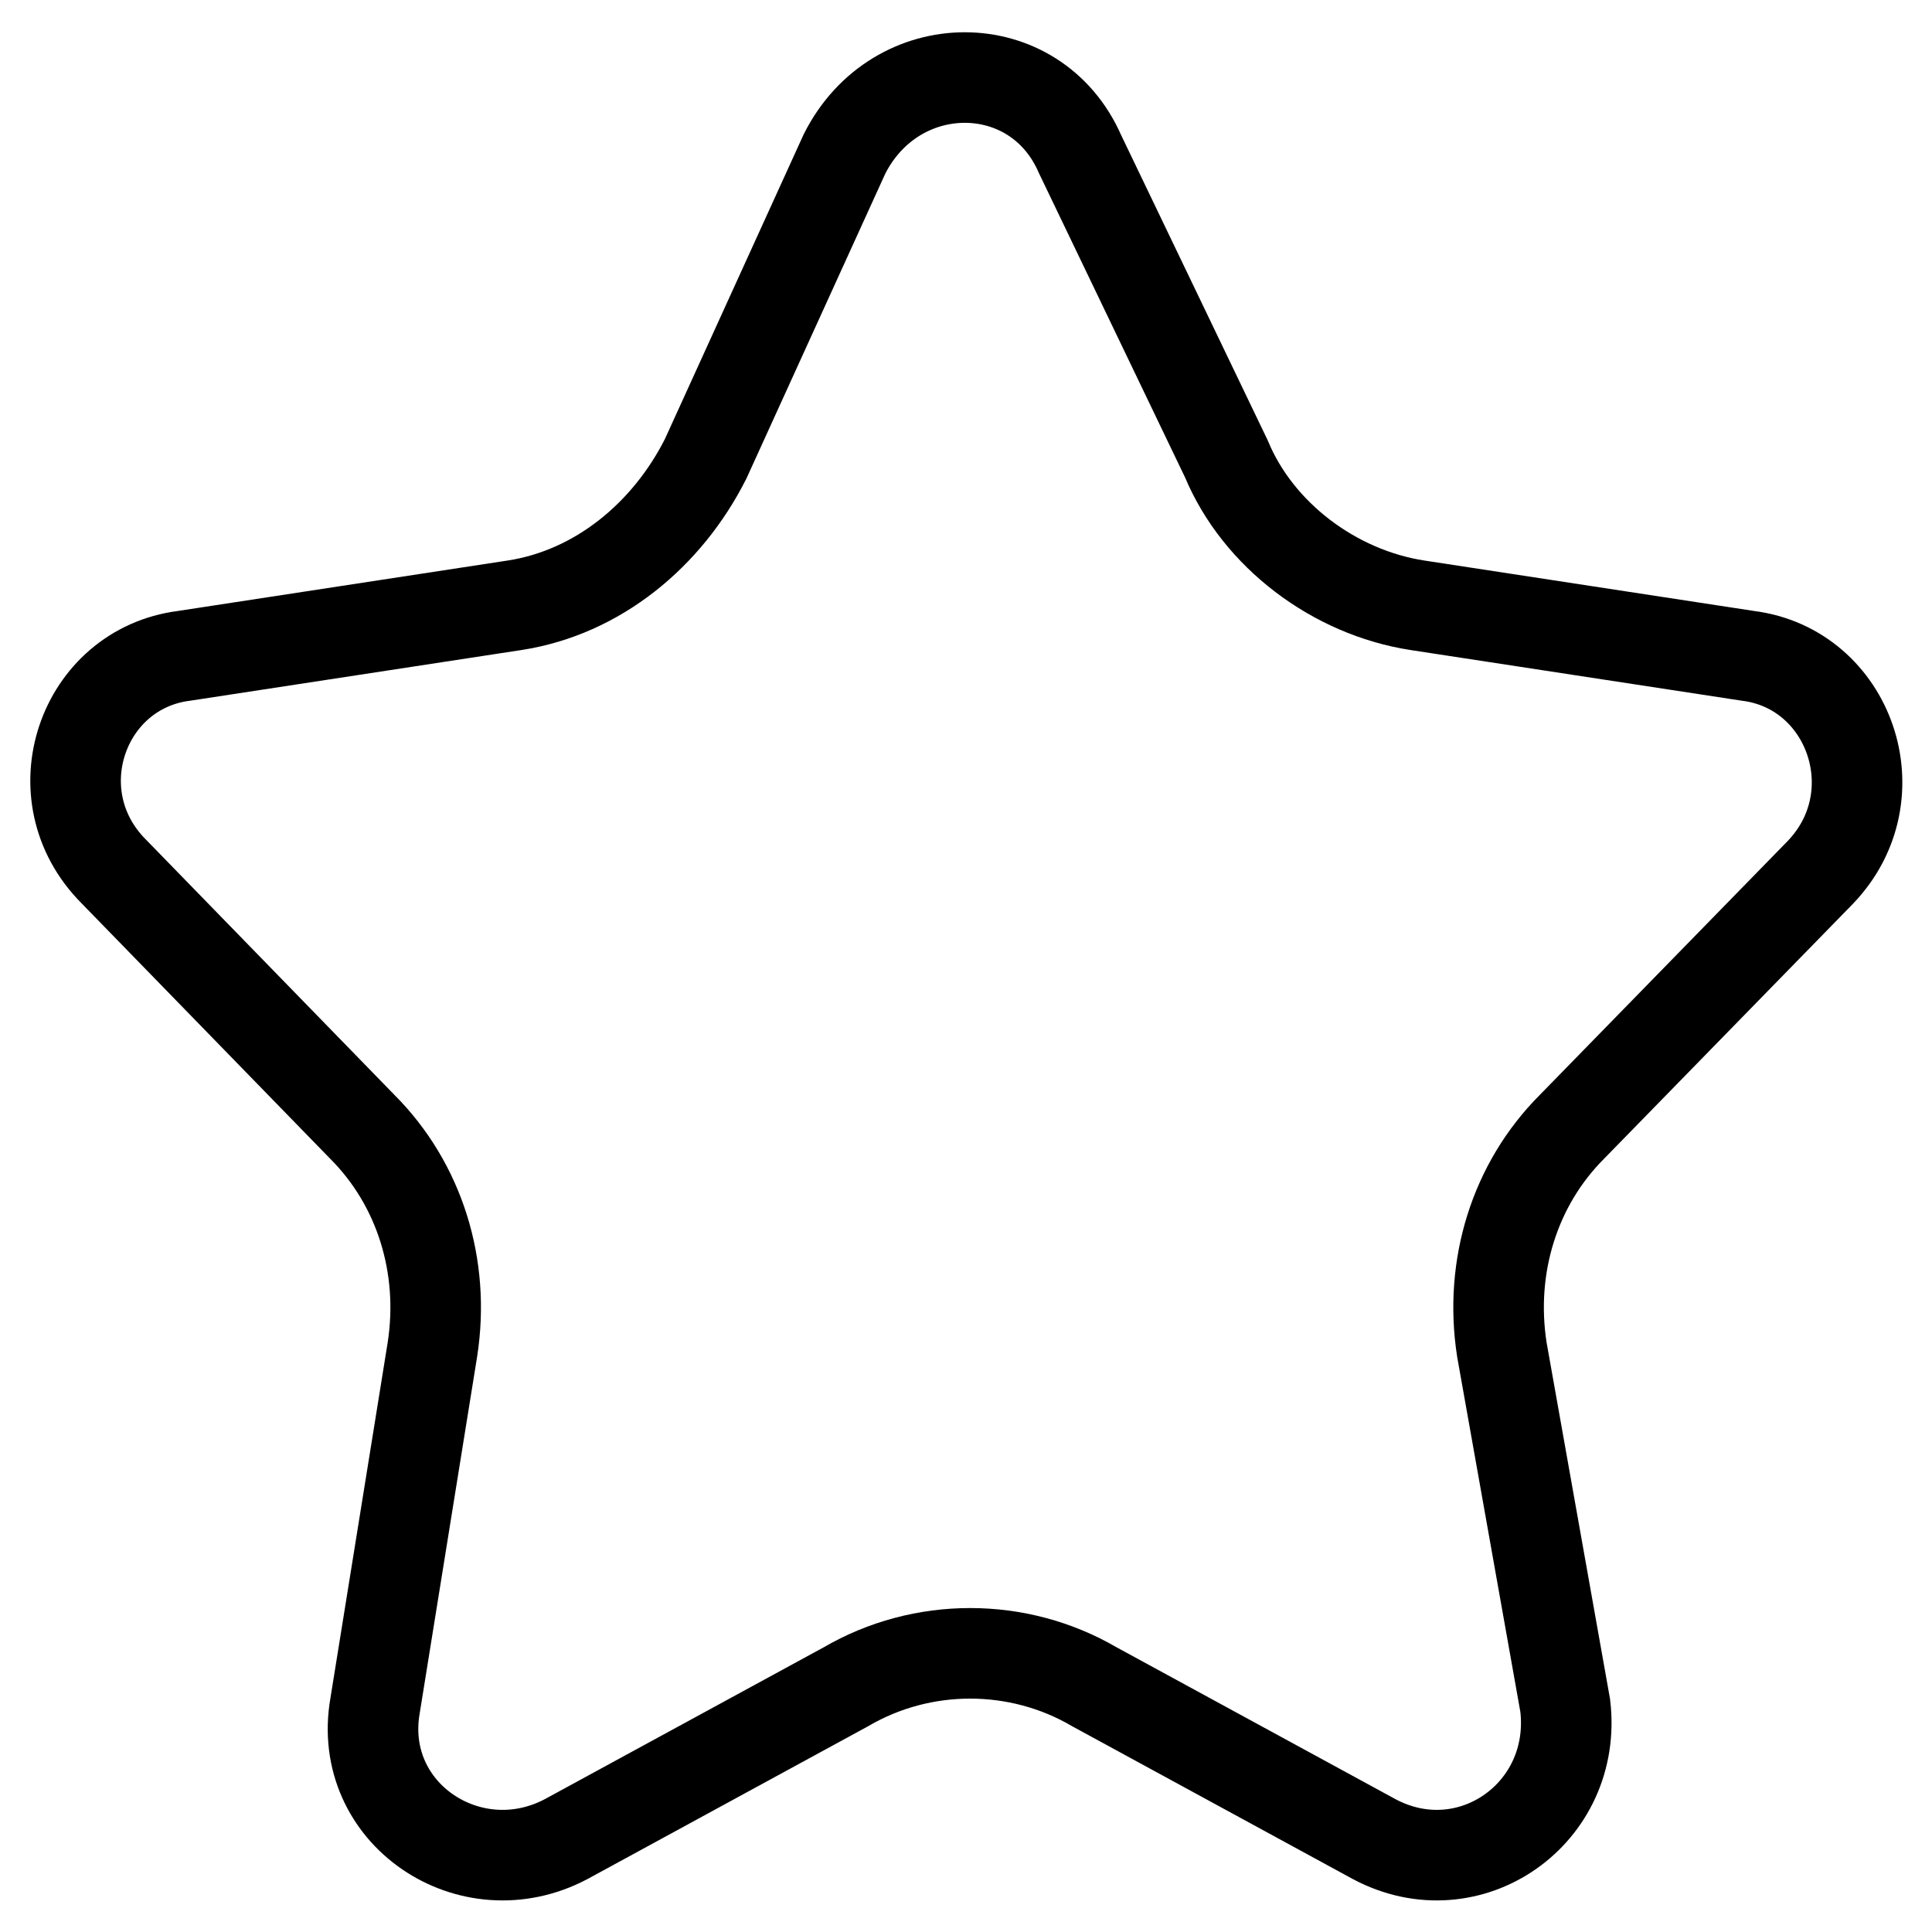
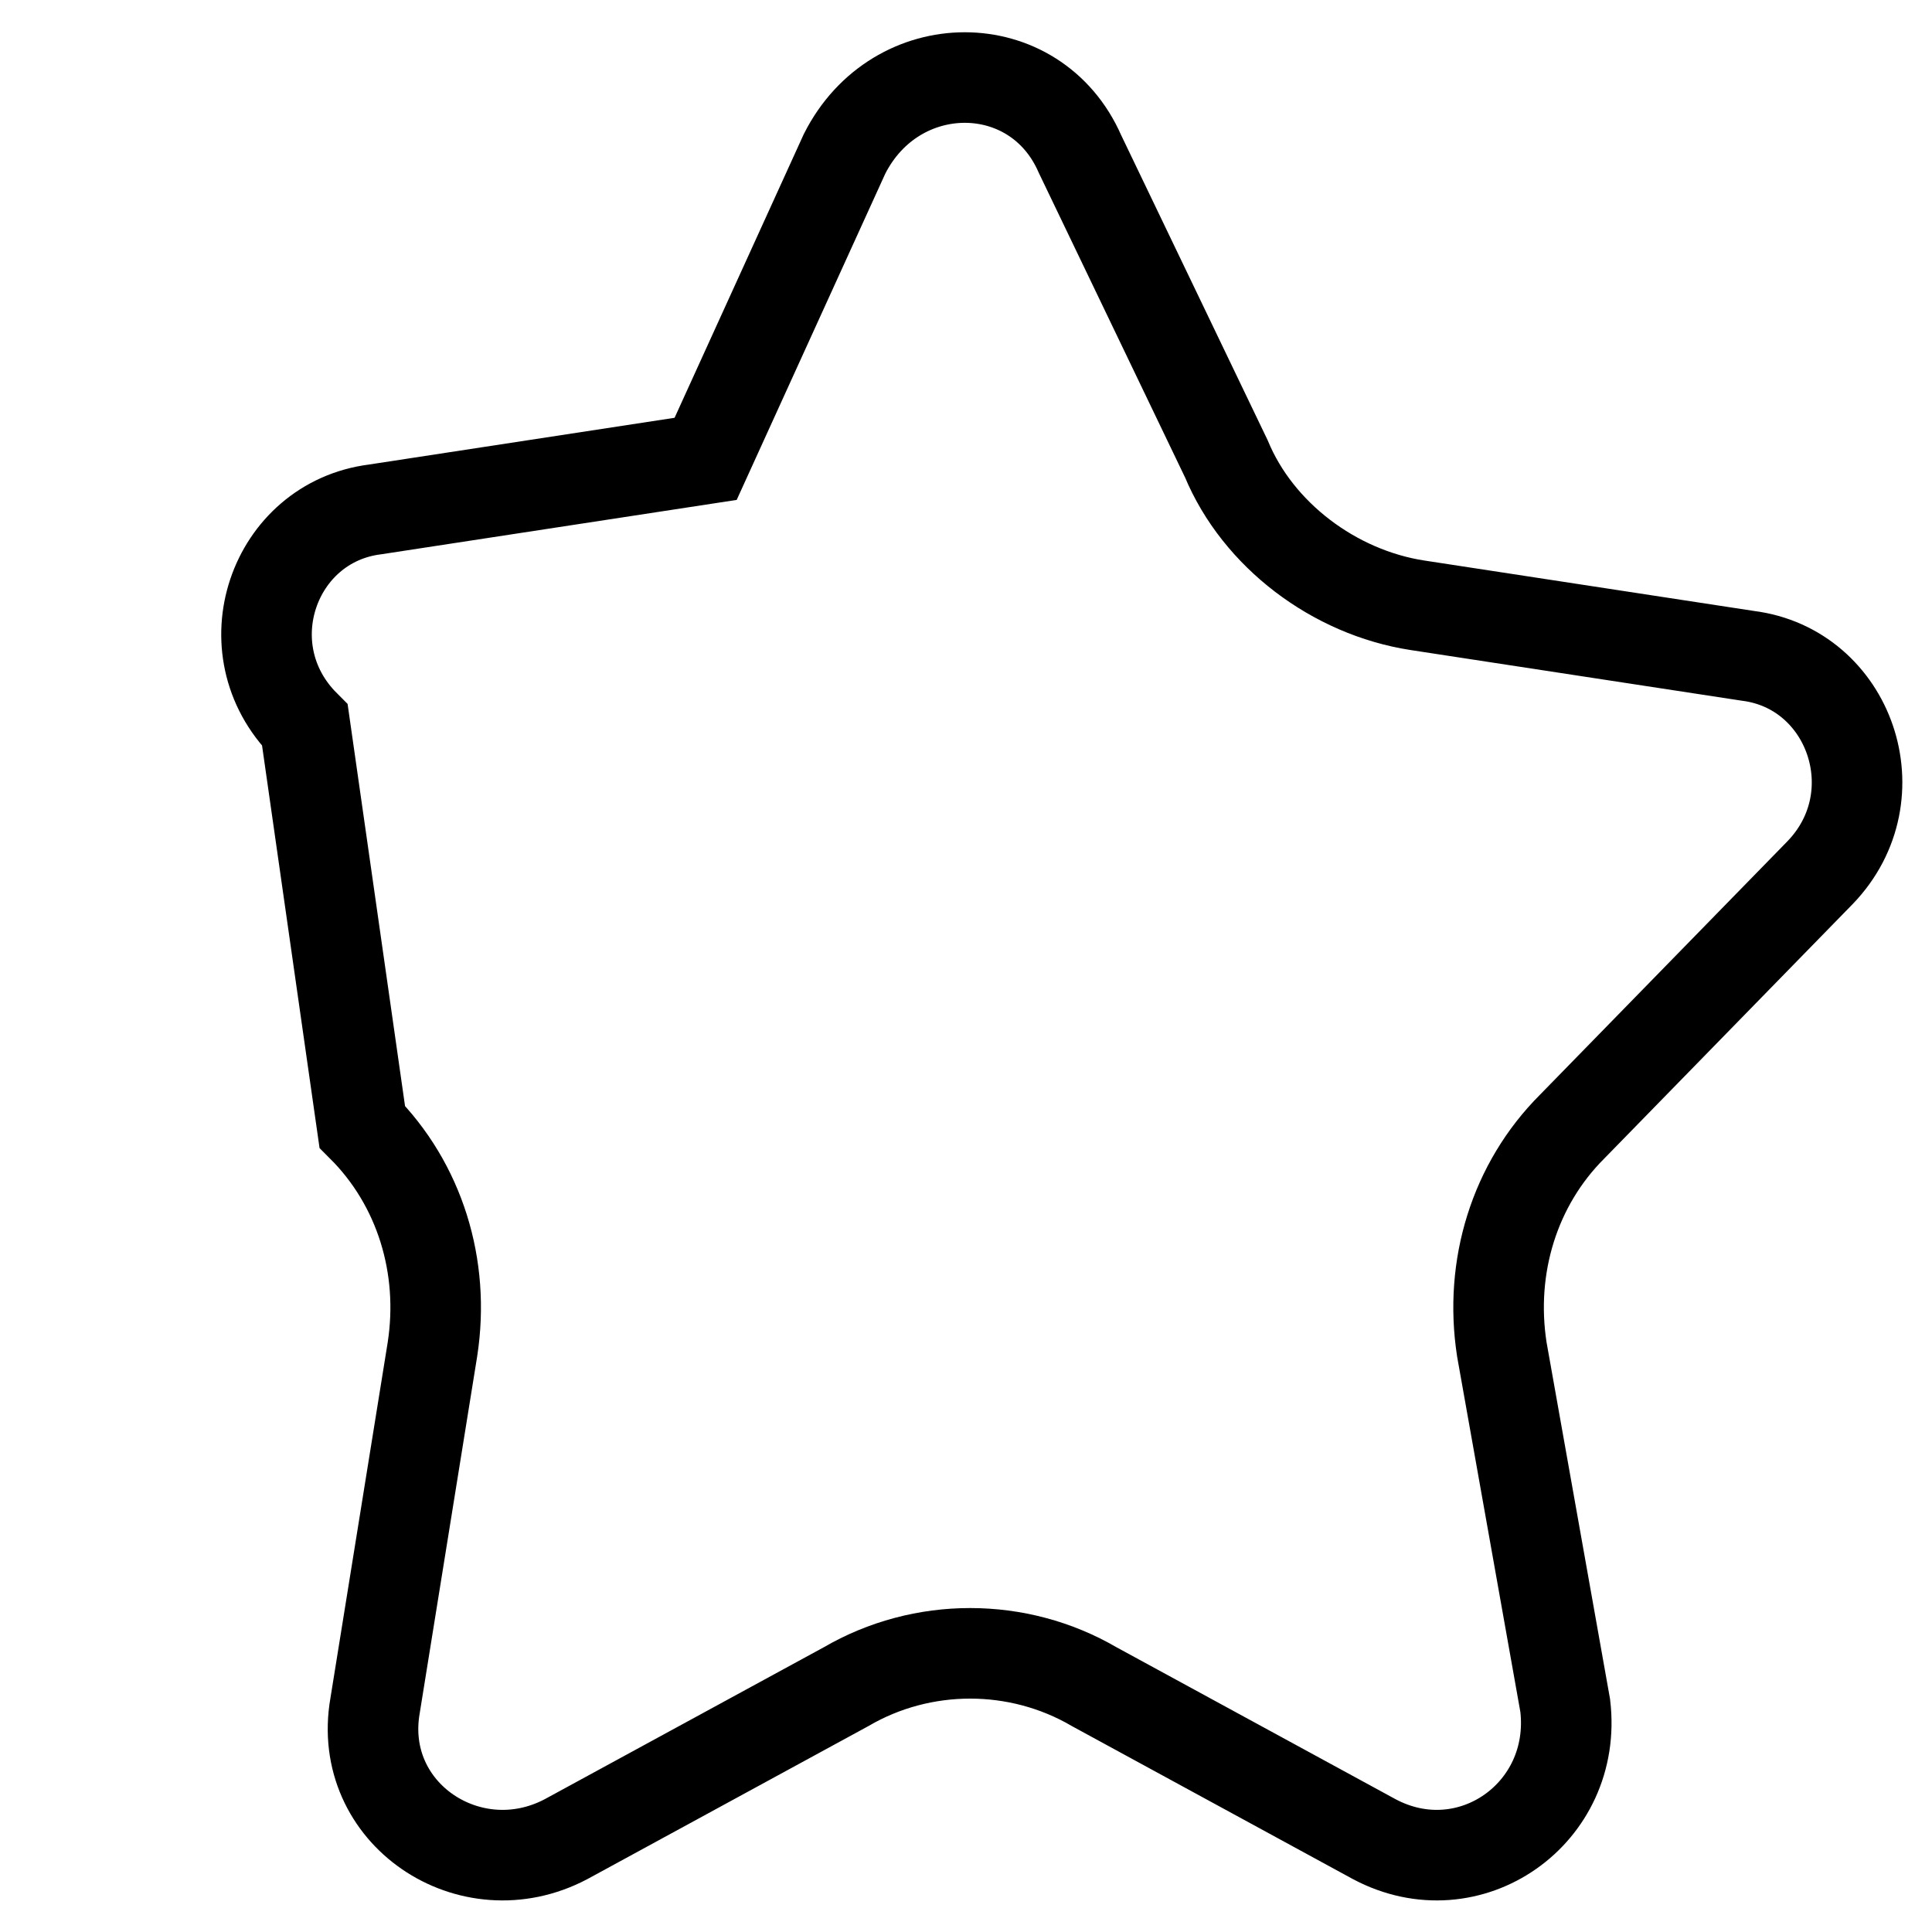
<svg xmlns="http://www.w3.org/2000/svg" version="1.1" x="0px" y="0px" viewBox="0 0 256 256" enable-background="new 0 0 256 256" xml:space="preserve">
  <g>
-     <path stroke-width="12" fill-opacity="0" stroke="#000000" d="M231.6,86.9l-43.8-6.7c-11-1.7-21.1-9.3-25.3-19.4l-19.4-40.4c-5.9-13.5-24.4-13.5-31.2,0L93.5,60.8 c-5.1,10.1-14.3,17.7-25.3,19.4l-43.8,6.7c-13.5,1.7-19.4,18.5-9.3,28.6L48,149.3c7.6,7.6,11,18.5,9.3,29.5l-7.6,47.2 c-2.5,14.3,12.6,24.4,25.3,17.7l37.1-20.2c10.1-5.9,22.8-5.9,32.9,0l37.1,20.2c12.6,6.7,27-3.4,25.3-17.7l-8.4-47.2 c-1.7-11,1.7-21.9,9.3-29.5l32.9-33.7C251,105.4,245.1,88.6,231.6,86.9z" />
+     <path stroke-width="12" fill-opacity="0" stroke="#000000" d="M231.6,86.9l-43.8-6.7c-11-1.7-21.1-9.3-25.3-19.4l-19.4-40.4c-5.9-13.5-24.4-13.5-31.2,0L93.5,60.8 l-43.8,6.7c-13.5,1.7-19.4,18.5-9.3,28.6L48,149.3c7.6,7.6,11,18.5,9.3,29.5l-7.6,47.2 c-2.5,14.3,12.6,24.4,25.3,17.7l37.1-20.2c10.1-5.9,22.8-5.9,32.9,0l37.1,20.2c12.6,6.7,27-3.4,25.3-17.7l-8.4-47.2 c-1.7-11,1.7-21.9,9.3-29.5l32.9-33.7C251,105.4,245.1,88.6,231.6,86.9z" />
  </g>
</svg>